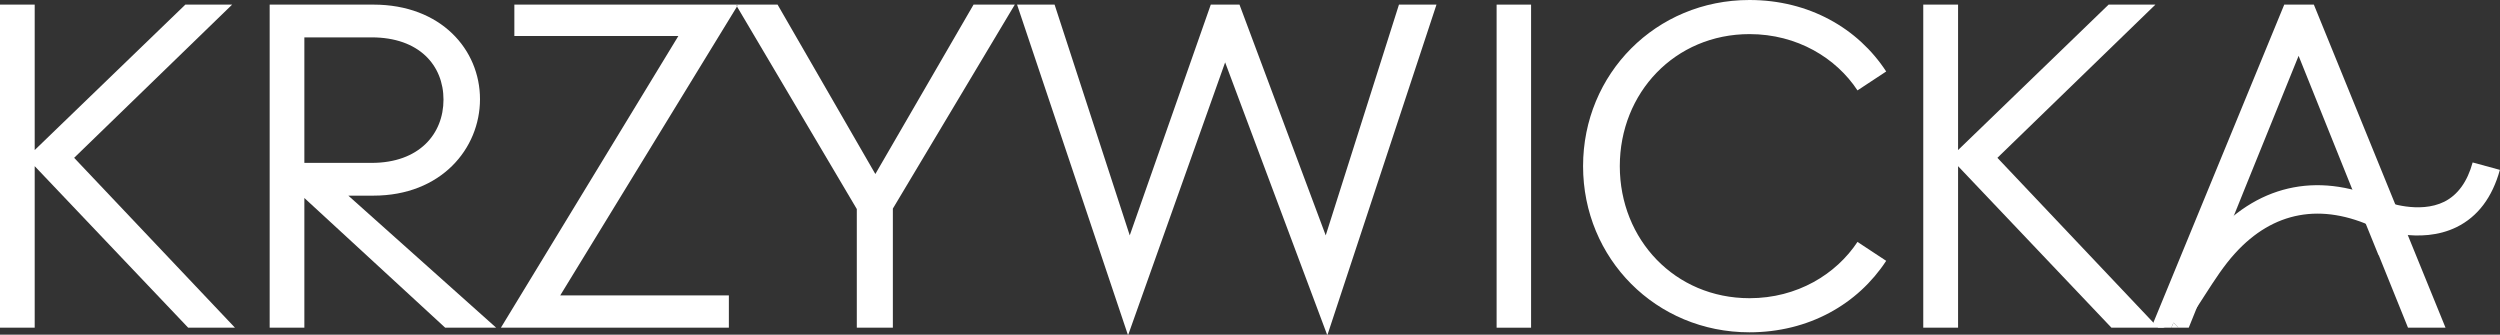
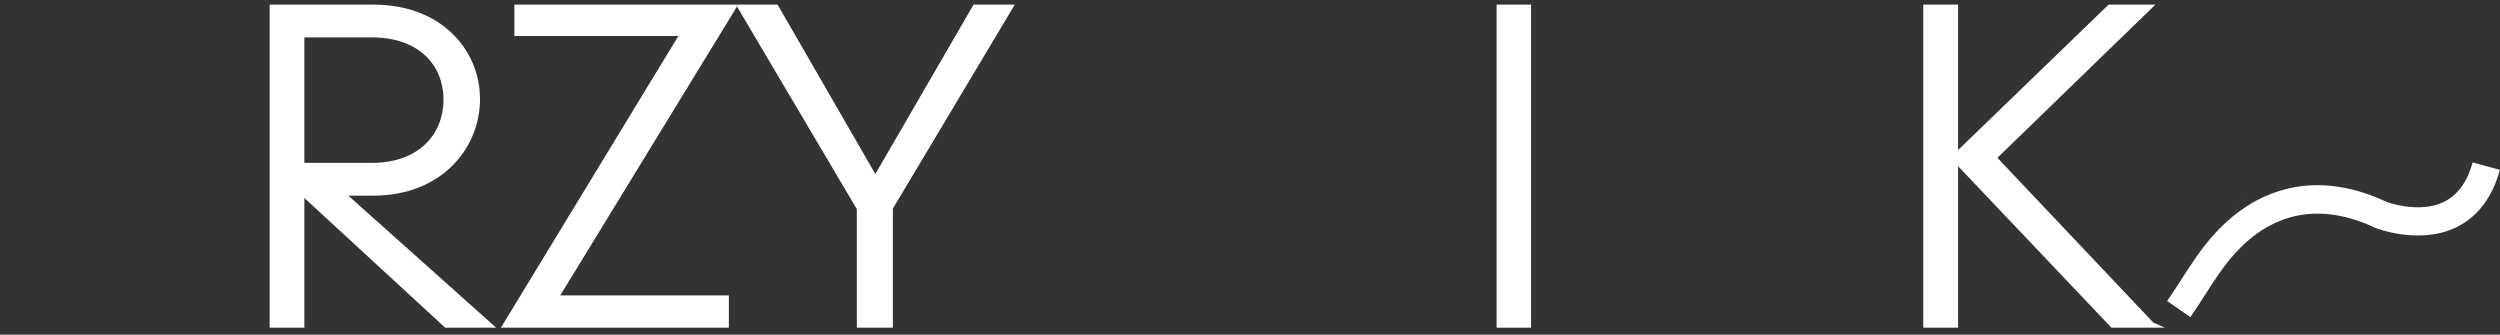
<svg xmlns="http://www.w3.org/2000/svg" width="747" height="100" viewBox="0 0 747 100" fill="none">
  <rect x="0" y="0" width="747" height="100" fill="#333333" stroke="none" />
  <g clip-path="url(#clip0_458_97)">
    <path d="M666.593 66.599H666.627L669.598 59.2L666.593 66.599Z" fill="white" />
-     <path d="M69.364 1.379H55.383L10.367 44.837V1.379H0V97.915H10.367V49.647L56.228 97.915H70.209L22.153 47.158L69.364 1.379Z" fill="white" />
    <path d="M111.577 58.459C131.806 58.459 143.423 44.4 143.423 29.633C143.423 14.867 131.806 1.379 111.577 1.379H80.576V97.915H90.944V59.166L133.022 97.915H148.252L104.08 58.459H111.544H111.577ZM90.944 11.167H111.037C125.288 11.167 132.515 19.576 132.515 29.768C132.515 39.96 125.322 48.671 111.037 48.671H90.944V11.167Z" fill="white" />
    <path d="M153.689 1.379V10.764H202.689L149.67 97.915H217.785V88.261H167.399L220.216 1.951L219.878 1.379H153.689Z" fill="white" />
    <path d="M261.552 52.001L232.34 1.379H220.554L220.217 1.951L256.013 62.462V97.915H266.786V62.328L303.224 1.379H290.898L261.552 52.001Z" fill="white" />
    <path d="M219.879 1.379L220.217 1.951L220.554 1.379H219.879Z" fill="white" />
-     <path d="M396.126 70.333L370.359 1.379H361.782L337.568 70.333L315.111 1.379H303.899L336.994 100H337.129L366.071 18.634L396.531 100H396.667L429.221 1.379H418.009L396.126 70.333Z" fill="white" />
    <path d="M457.486 1.379H447.187V97.915H457.486V1.379Z" fill="white" />
-     <path d="M522.765 10.192C537.016 10.192 548.667 17.356 555.016 27.01L563.594 21.359C555.151 8.409 540.461 0 522.731 0C494.77 0 473.021 22.065 473.021 49.647C473.021 77.228 494.77 99.294 522.731 99.294C540.461 99.294 555.117 90.885 563.594 77.935L555.016 72.284C548.633 81.937 537.016 89.102 522.765 89.102C500.477 89.102 483.997 71.578 483.997 49.647C483.997 27.716 500.477 10.192 522.765 10.192Z" fill="white" />
    <path d="M644.034 1.379H630.053L585.071 44.837V1.379H574.67V97.915H585.071V49.647L630.898 97.915H646.871L643.426 96.401L596.823 47.158L644.034 1.379Z" fill="white" />
-     <path d="M719.511 97.915H730.723L691.381 1.379H682.533L643.427 96.401L644.879 97.915H648.796L649.438 96.401L650.89 97.915H653.997L662.743 76.253H662.777L666.627 66.599H666.593L669.599 59.2L670.679 56.509L686.822 16.683L703.369 57.854L706.881 66.599H706.78L710.697 76.253H710.765L719.511 97.915Z" fill="white" />
-     <path d="M648.796 97.915H650.89L649.438 96.401L648.796 97.915Z" fill="white" />
    <path d="M670.679 56.509L669.599 59.2L670.679 56.509Z" fill="white" />
    <path d="M654.469 94.753L647.546 89.943C649.032 87.824 650.416 85.637 651.801 83.485C654.739 78.944 657.745 74.235 661.628 69.963C675.542 54.659 693.777 51.228 713.06 60.309C713.06 60.309 722.82 64.009 730.351 60.276C734.369 58.258 737.24 54.322 738.827 48.537L746.966 50.757C744.703 58.964 740.381 64.716 734.066 67.844C722.989 73.293 710.19 68.248 709.65 68.046C693.575 60.478 679.222 63.169 667.876 75.647C664.465 79.381 661.763 83.619 658.893 88.059C657.441 90.313 655.988 92.6 654.435 94.82L654.469 94.753Z" fill="white" />
  </g>
  <defs>
    <clipPath id="clip0_458_97">
      <rect width="747" height="100" fill="white" />
    </clipPath>
  </defs>
</svg>